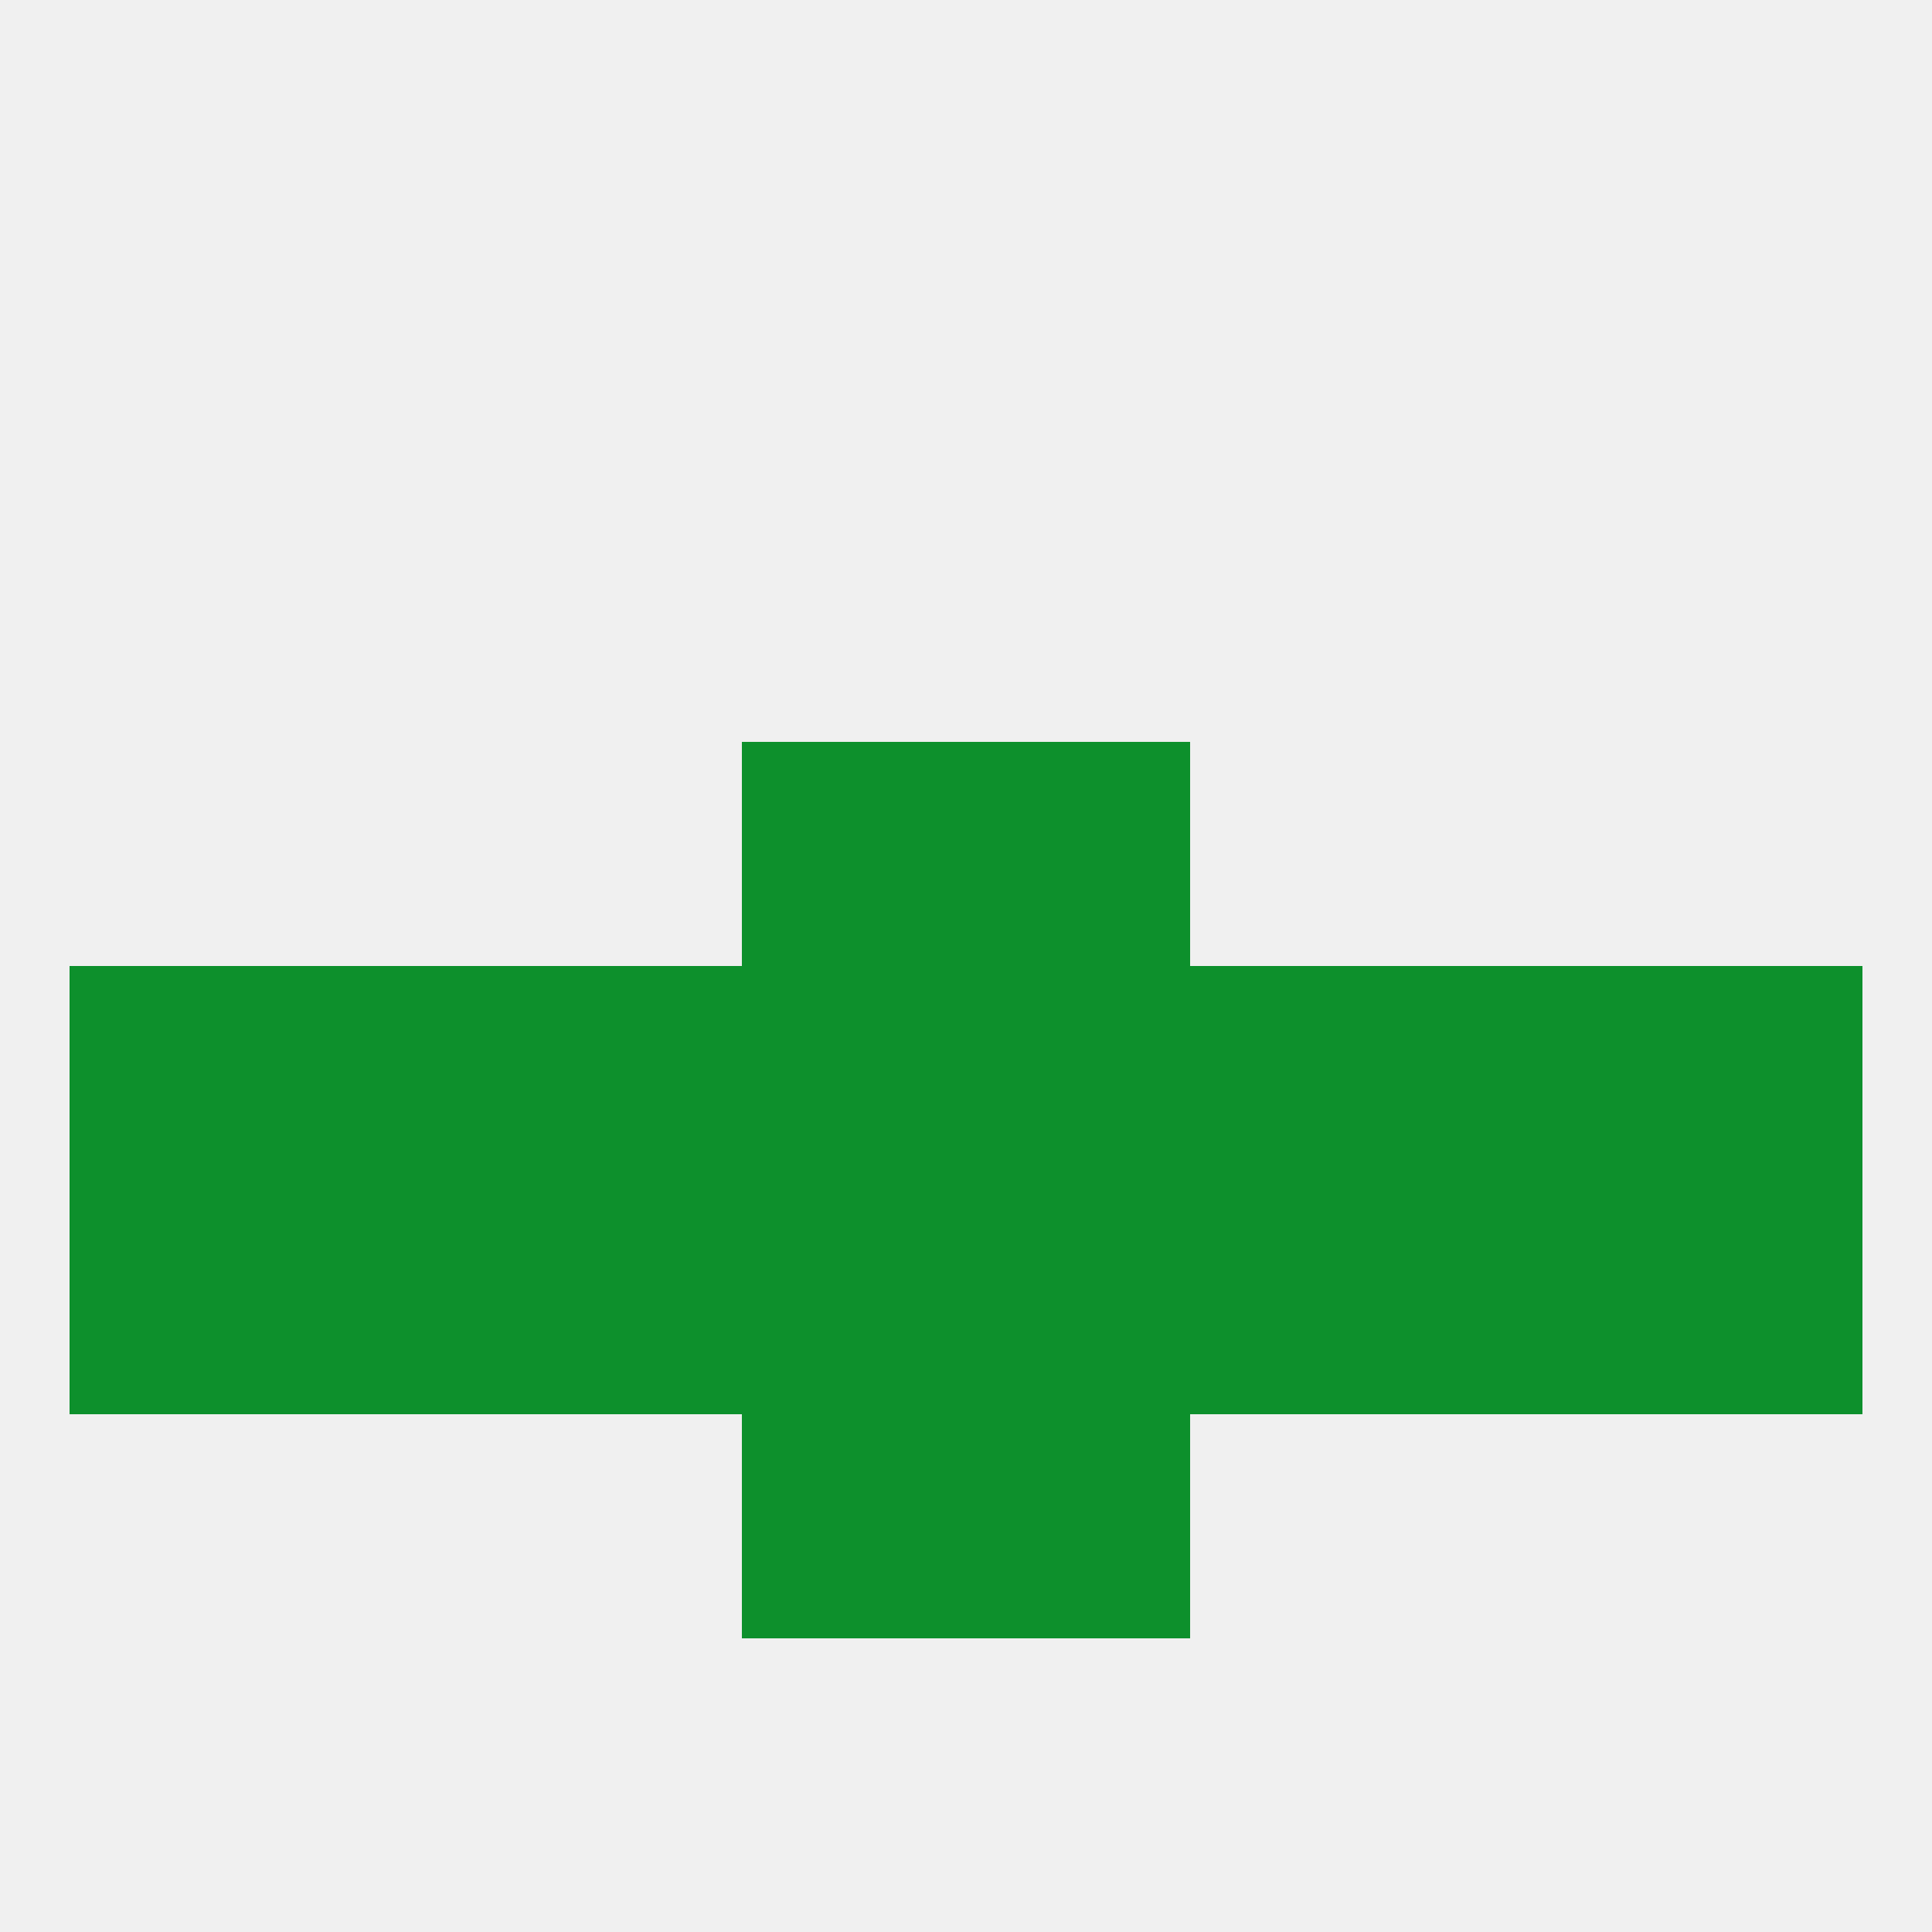
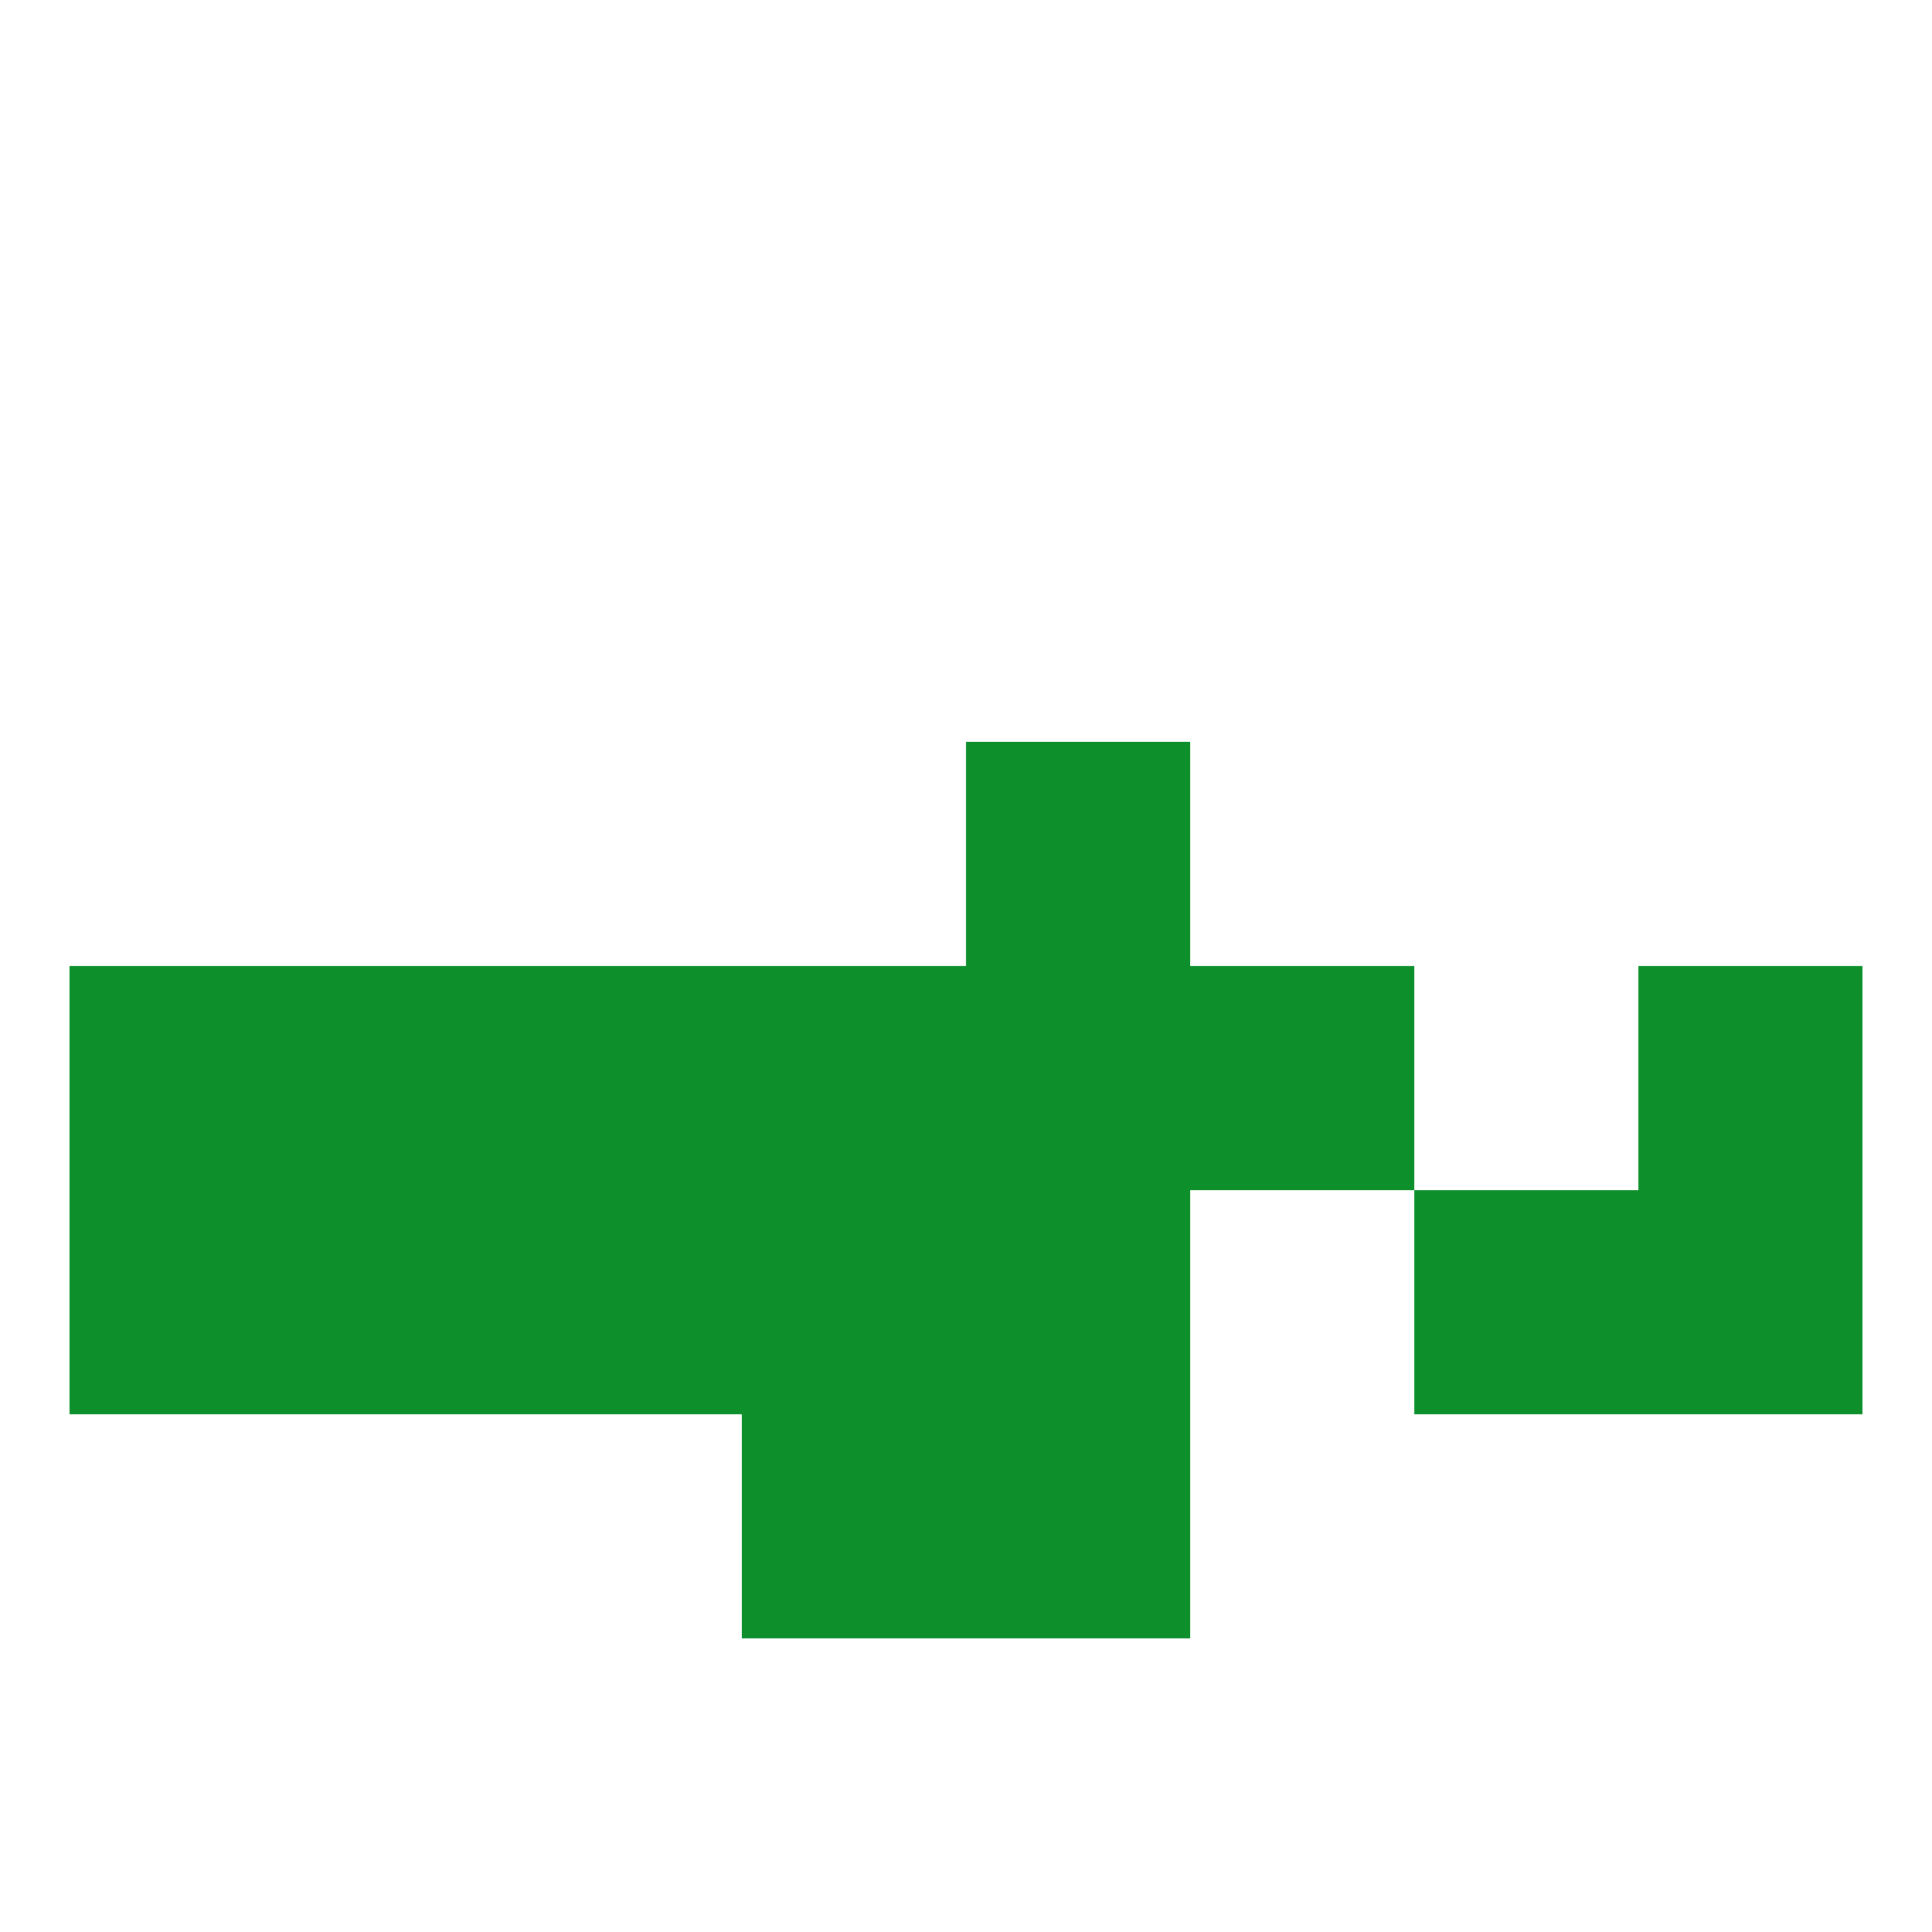
<svg xmlns="http://www.w3.org/2000/svg" version="1.1" baseprofile="full" width="250" height="250" viewBox="0 0 250 250">
-   <rect width="100%" height="100%" fill="rgba(240,240,240,255)" />
  <rect x="38" y="154" width="29" height="29" fill="rgba(13,144,44,255)" />
  <rect x="183" y="154" width="29" height="29" fill="rgba(13,144,44,255)" />
  <rect x="9" y="154" width="29" height="29" fill="rgba(13,144,44,255)" />
  <rect x="212" y="154" width="29" height="29" fill="rgba(13,144,44,255)" />
  <rect x="96" y="154" width="29" height="29" fill="rgba(13,144,44,255)" />
  <rect x="125" y="154" width="29" height="29" fill="rgba(13,144,44,255)" />
  <rect x="67" y="154" width="29" height="29" fill="rgba(13,144,44,255)" />
-   <rect x="154" y="154" width="29" height="29" fill="rgba(13,144,44,255)" />
  <rect x="212" y="125" width="29" height="29" fill="rgba(13,144,44,255)" />
  <rect x="38" y="125" width="29" height="29" fill="rgba(13,144,44,255)" />
-   <rect x="183" y="125" width="29" height="29" fill="rgba(13,144,44,255)" />
  <rect x="9" y="125" width="29" height="29" fill="rgba(13,144,44,255)" />
  <rect x="96" y="125" width="29" height="29" fill="rgba(13,144,44,255)" />
  <rect x="125" y="125" width="29" height="29" fill="rgba(13,144,44,255)" />
  <rect x="67" y="125" width="29" height="29" fill="rgba(13,144,44,255)" />
  <rect x="154" y="125" width="29" height="29" fill="rgba(13,144,44,255)" />
-   <rect x="96" y="96" width="29" height="29" fill="rgba(13,144,44,255)" />
  <rect x="125" y="96" width="29" height="29" fill="rgba(13,144,44,255)" />
  <rect x="96" y="183" width="29" height="29" fill="rgba(13,144,44,255)" />
  <rect x="125" y="183" width="29" height="29" fill="rgba(13,144,44,255)" />
</svg>